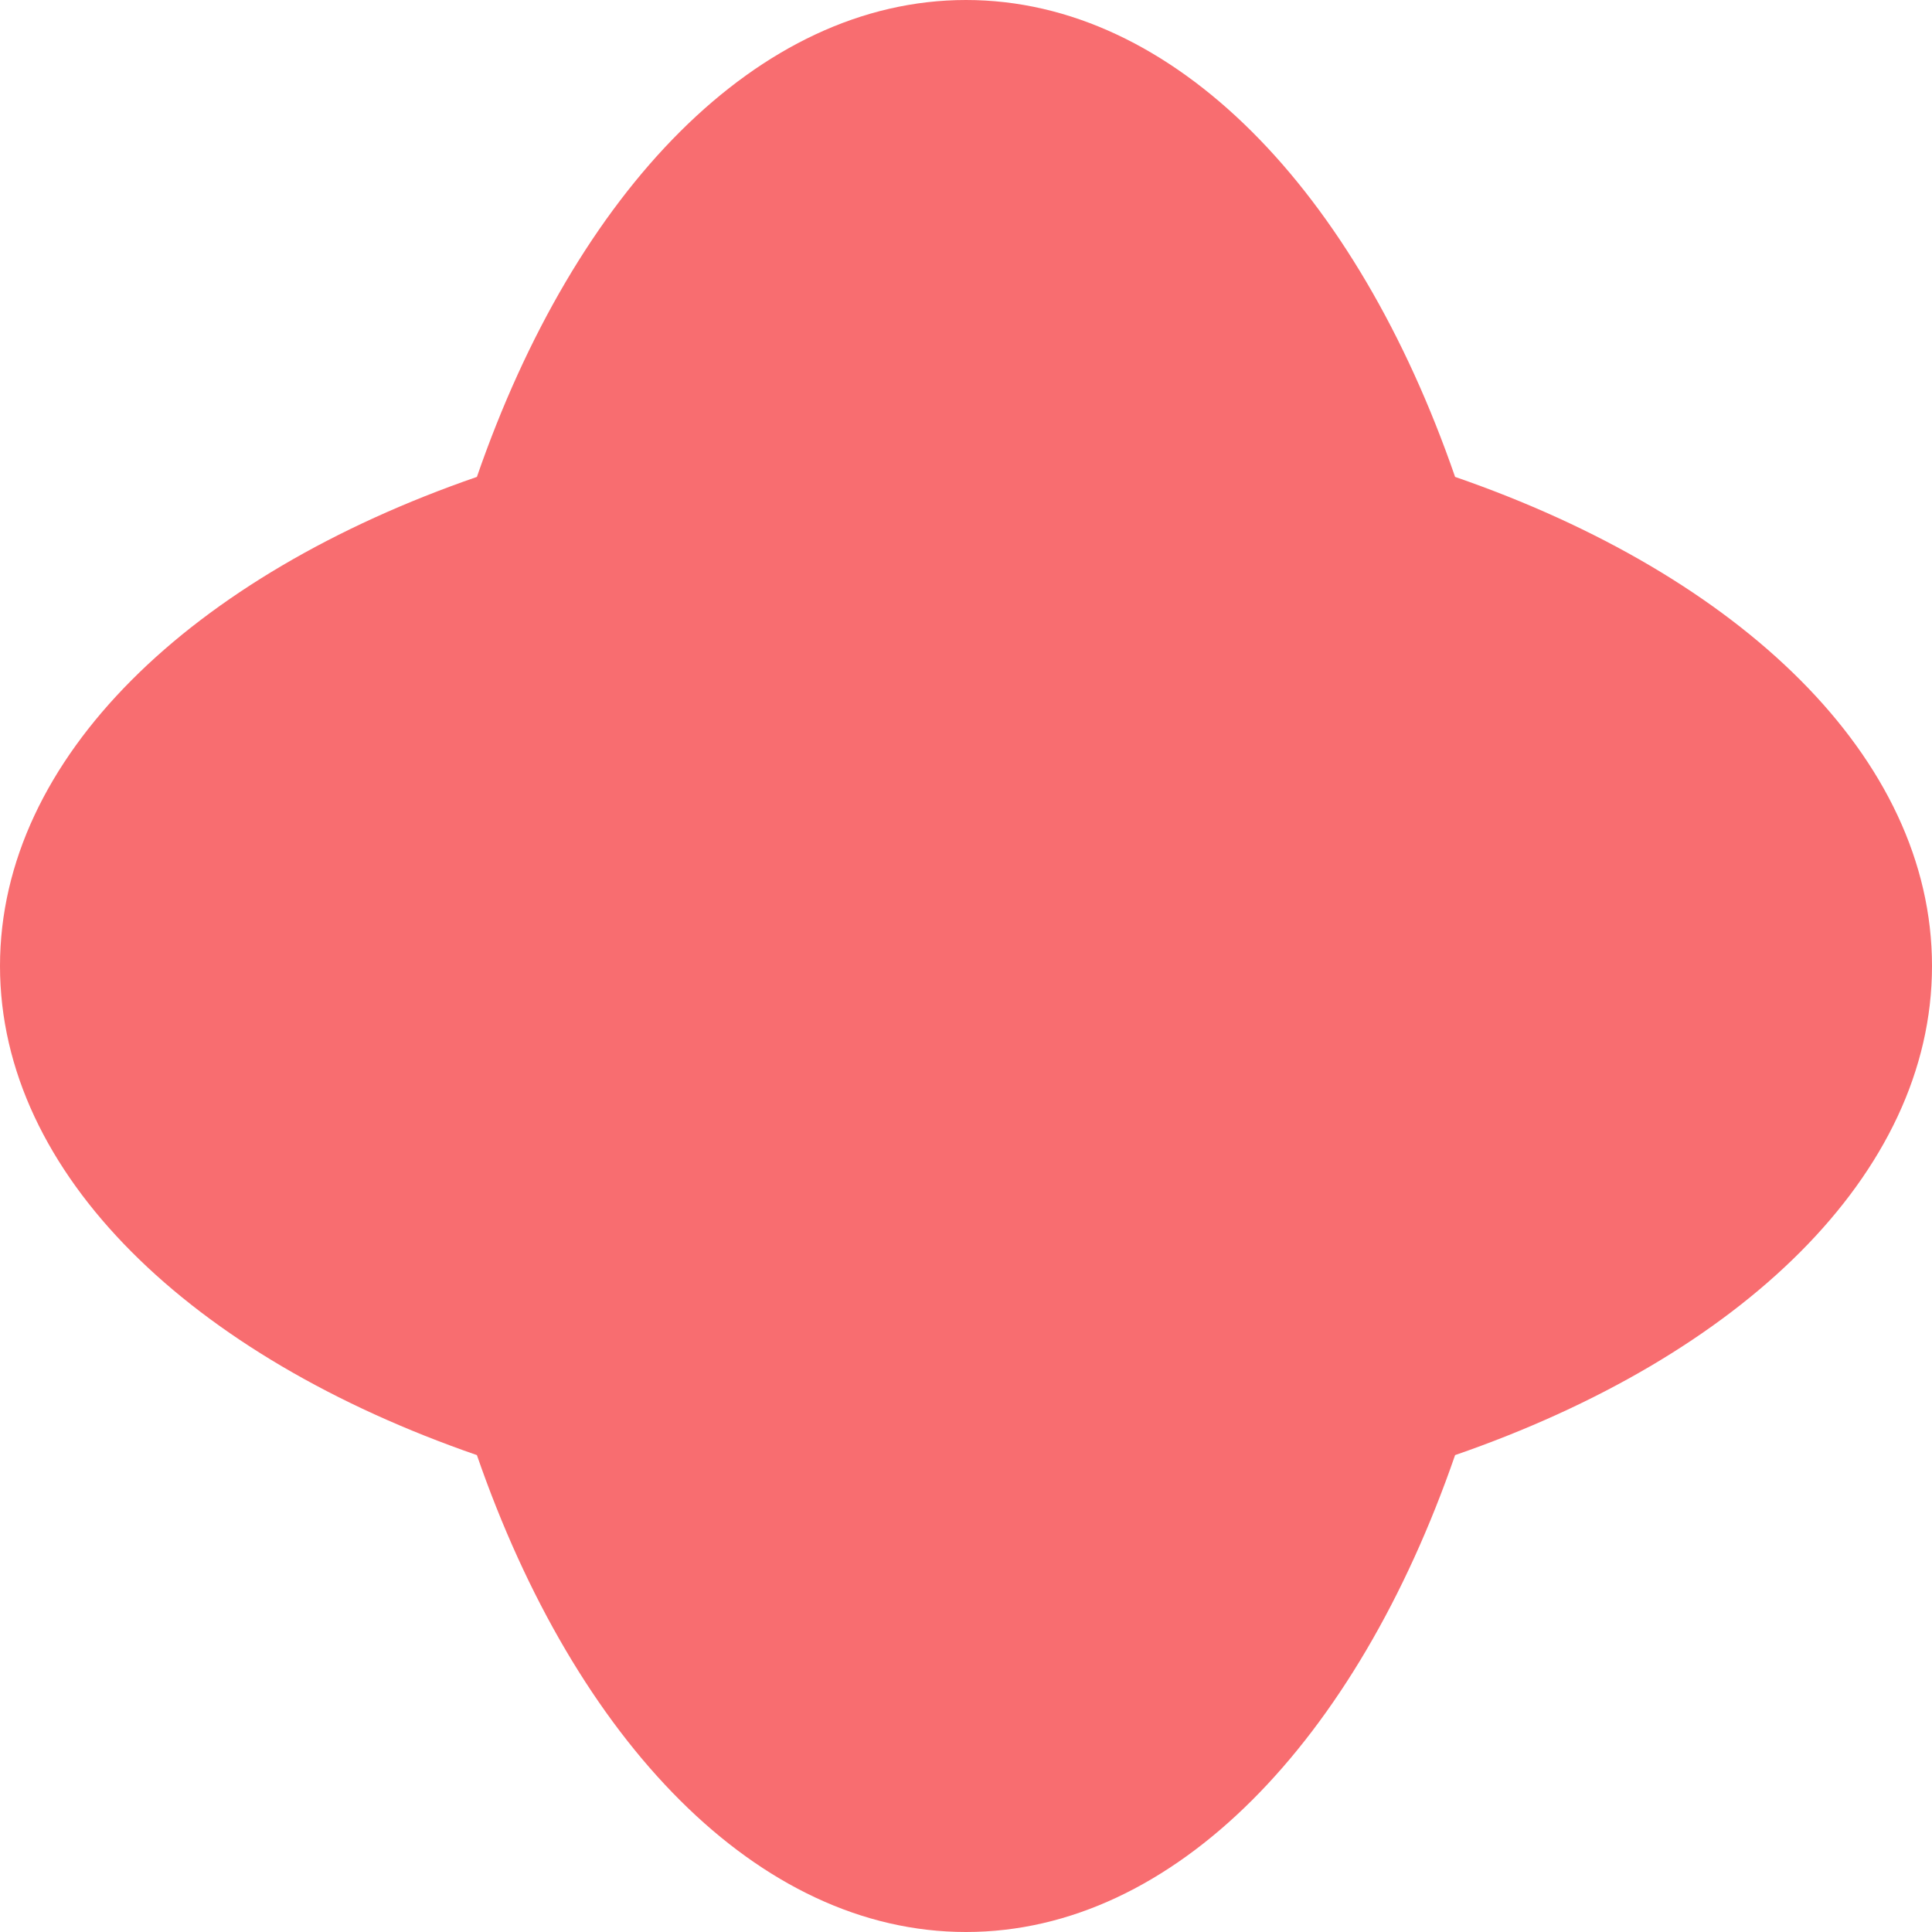
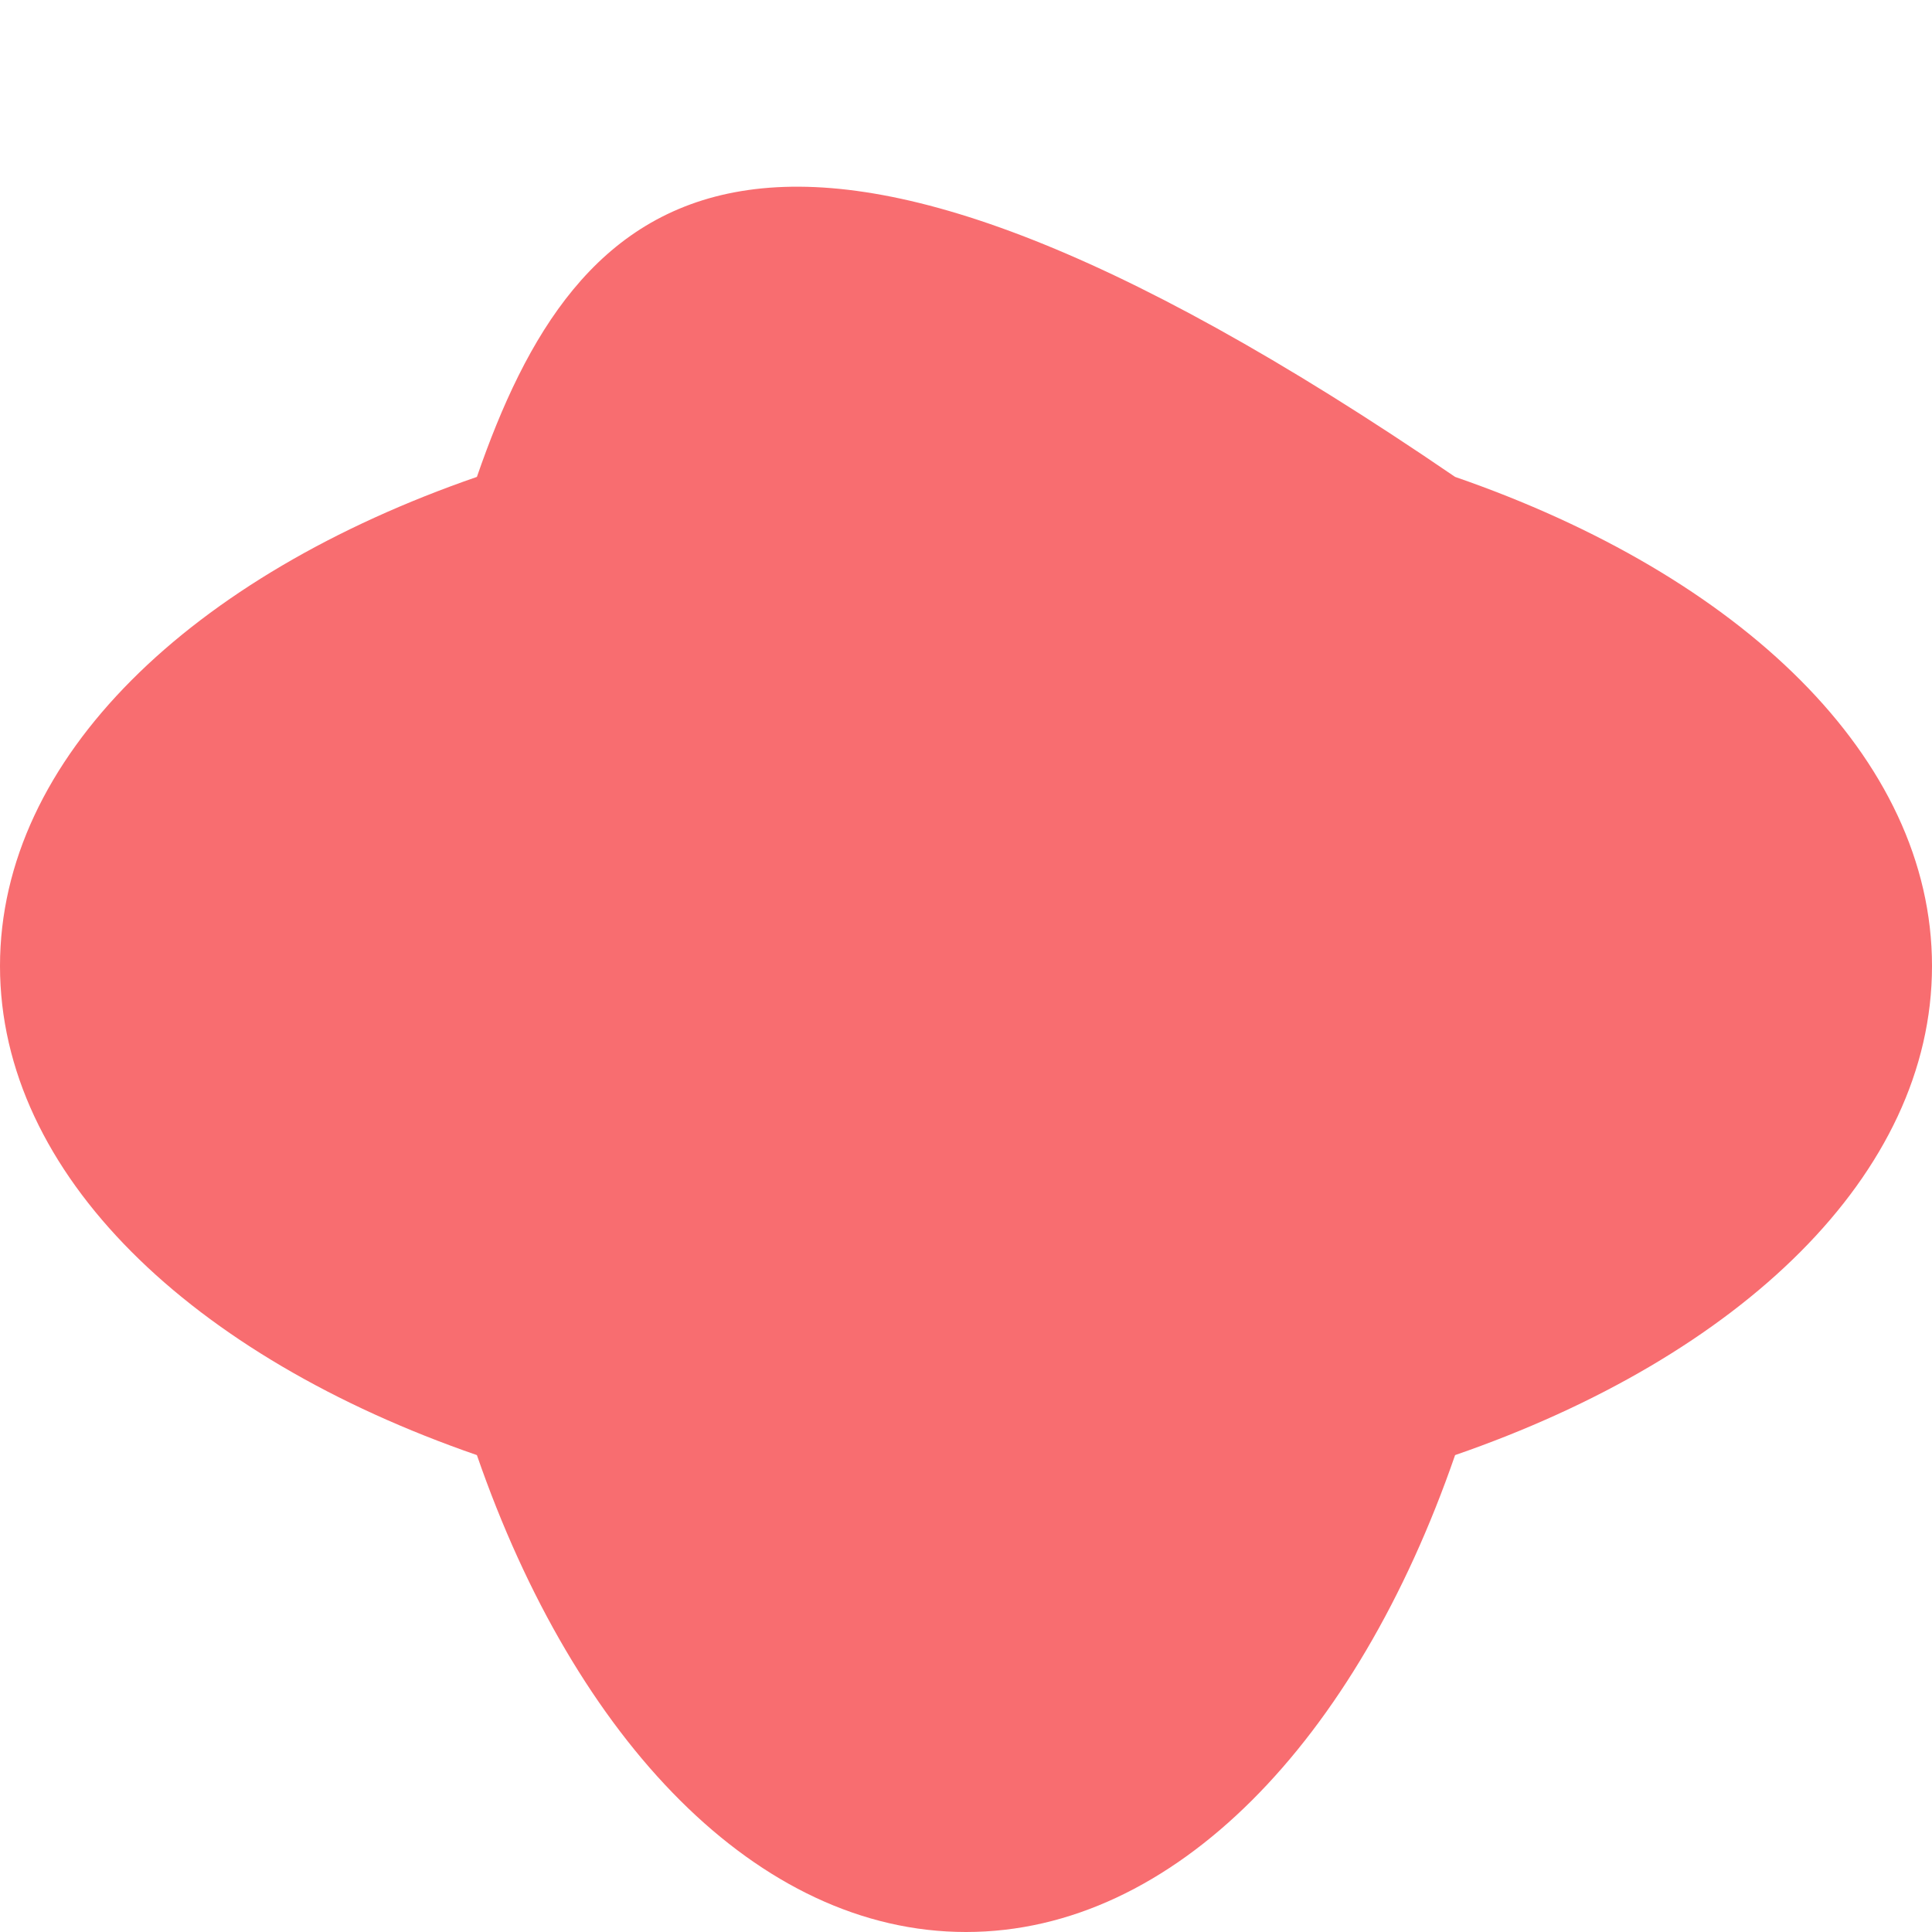
<svg xmlns="http://www.w3.org/2000/svg" width="160" height="160" viewBox="0 0 160 160" fill="none">
-   <path d="M160 79.999C160 62.737 144.132 47.66 120.505 39.495C112.34 15.868 97.264 0 80 0C62.738 0 47.659 15.868 39.495 39.495C15.867 47.66 0 62.737 0 79.999C0 97.263 15.867 112.34 39.495 120.505C47.659 144.132 62.738 160 80 160C97.264 160 112.34 144.132 120.505 120.505C144.132 112.34 160 97.263 160 79.999Z" fill="#F86D70" />
+   <path d="M160 79.999C160 62.737 144.132 47.66 120.505 39.495C62.738 0 47.659 15.868 39.495 39.495C15.867 47.66 0 62.737 0 79.999C0 97.263 15.867 112.34 39.495 120.505C47.659 144.132 62.738 160 80 160C97.264 160 112.34 144.132 120.505 120.505C144.132 112.34 160 97.263 160 79.999Z" fill="#F86D70" />
</svg>